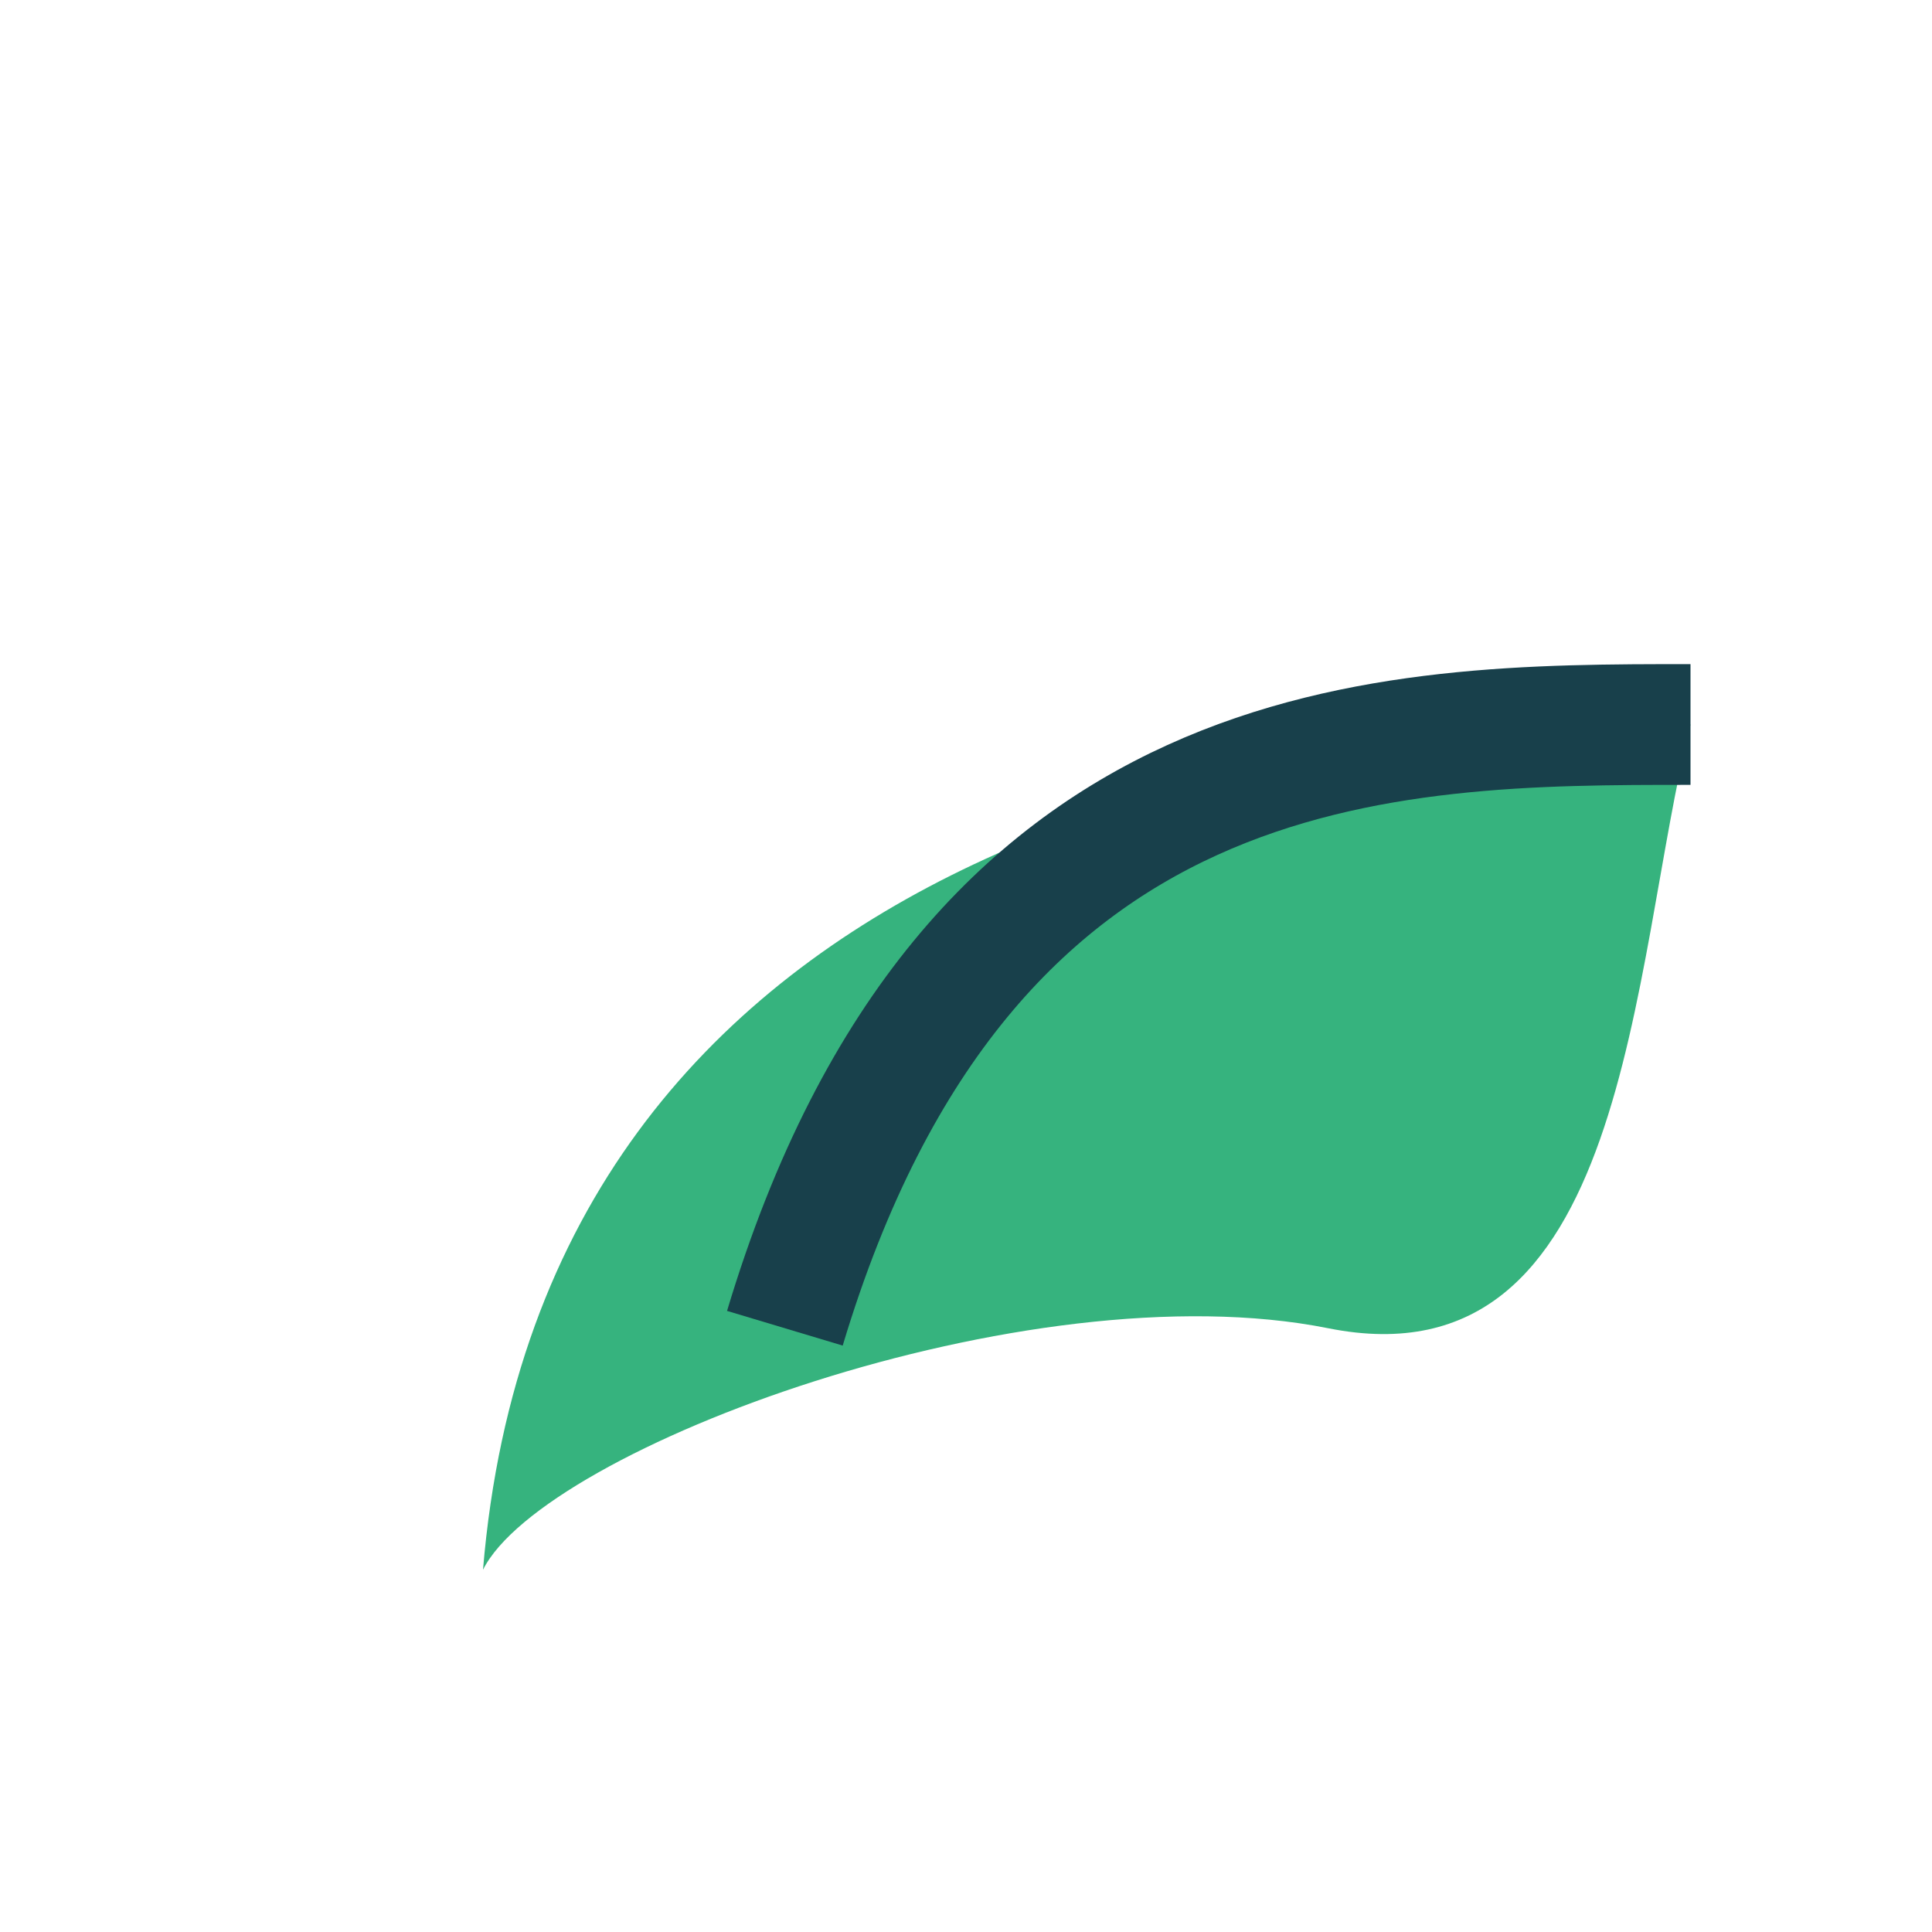
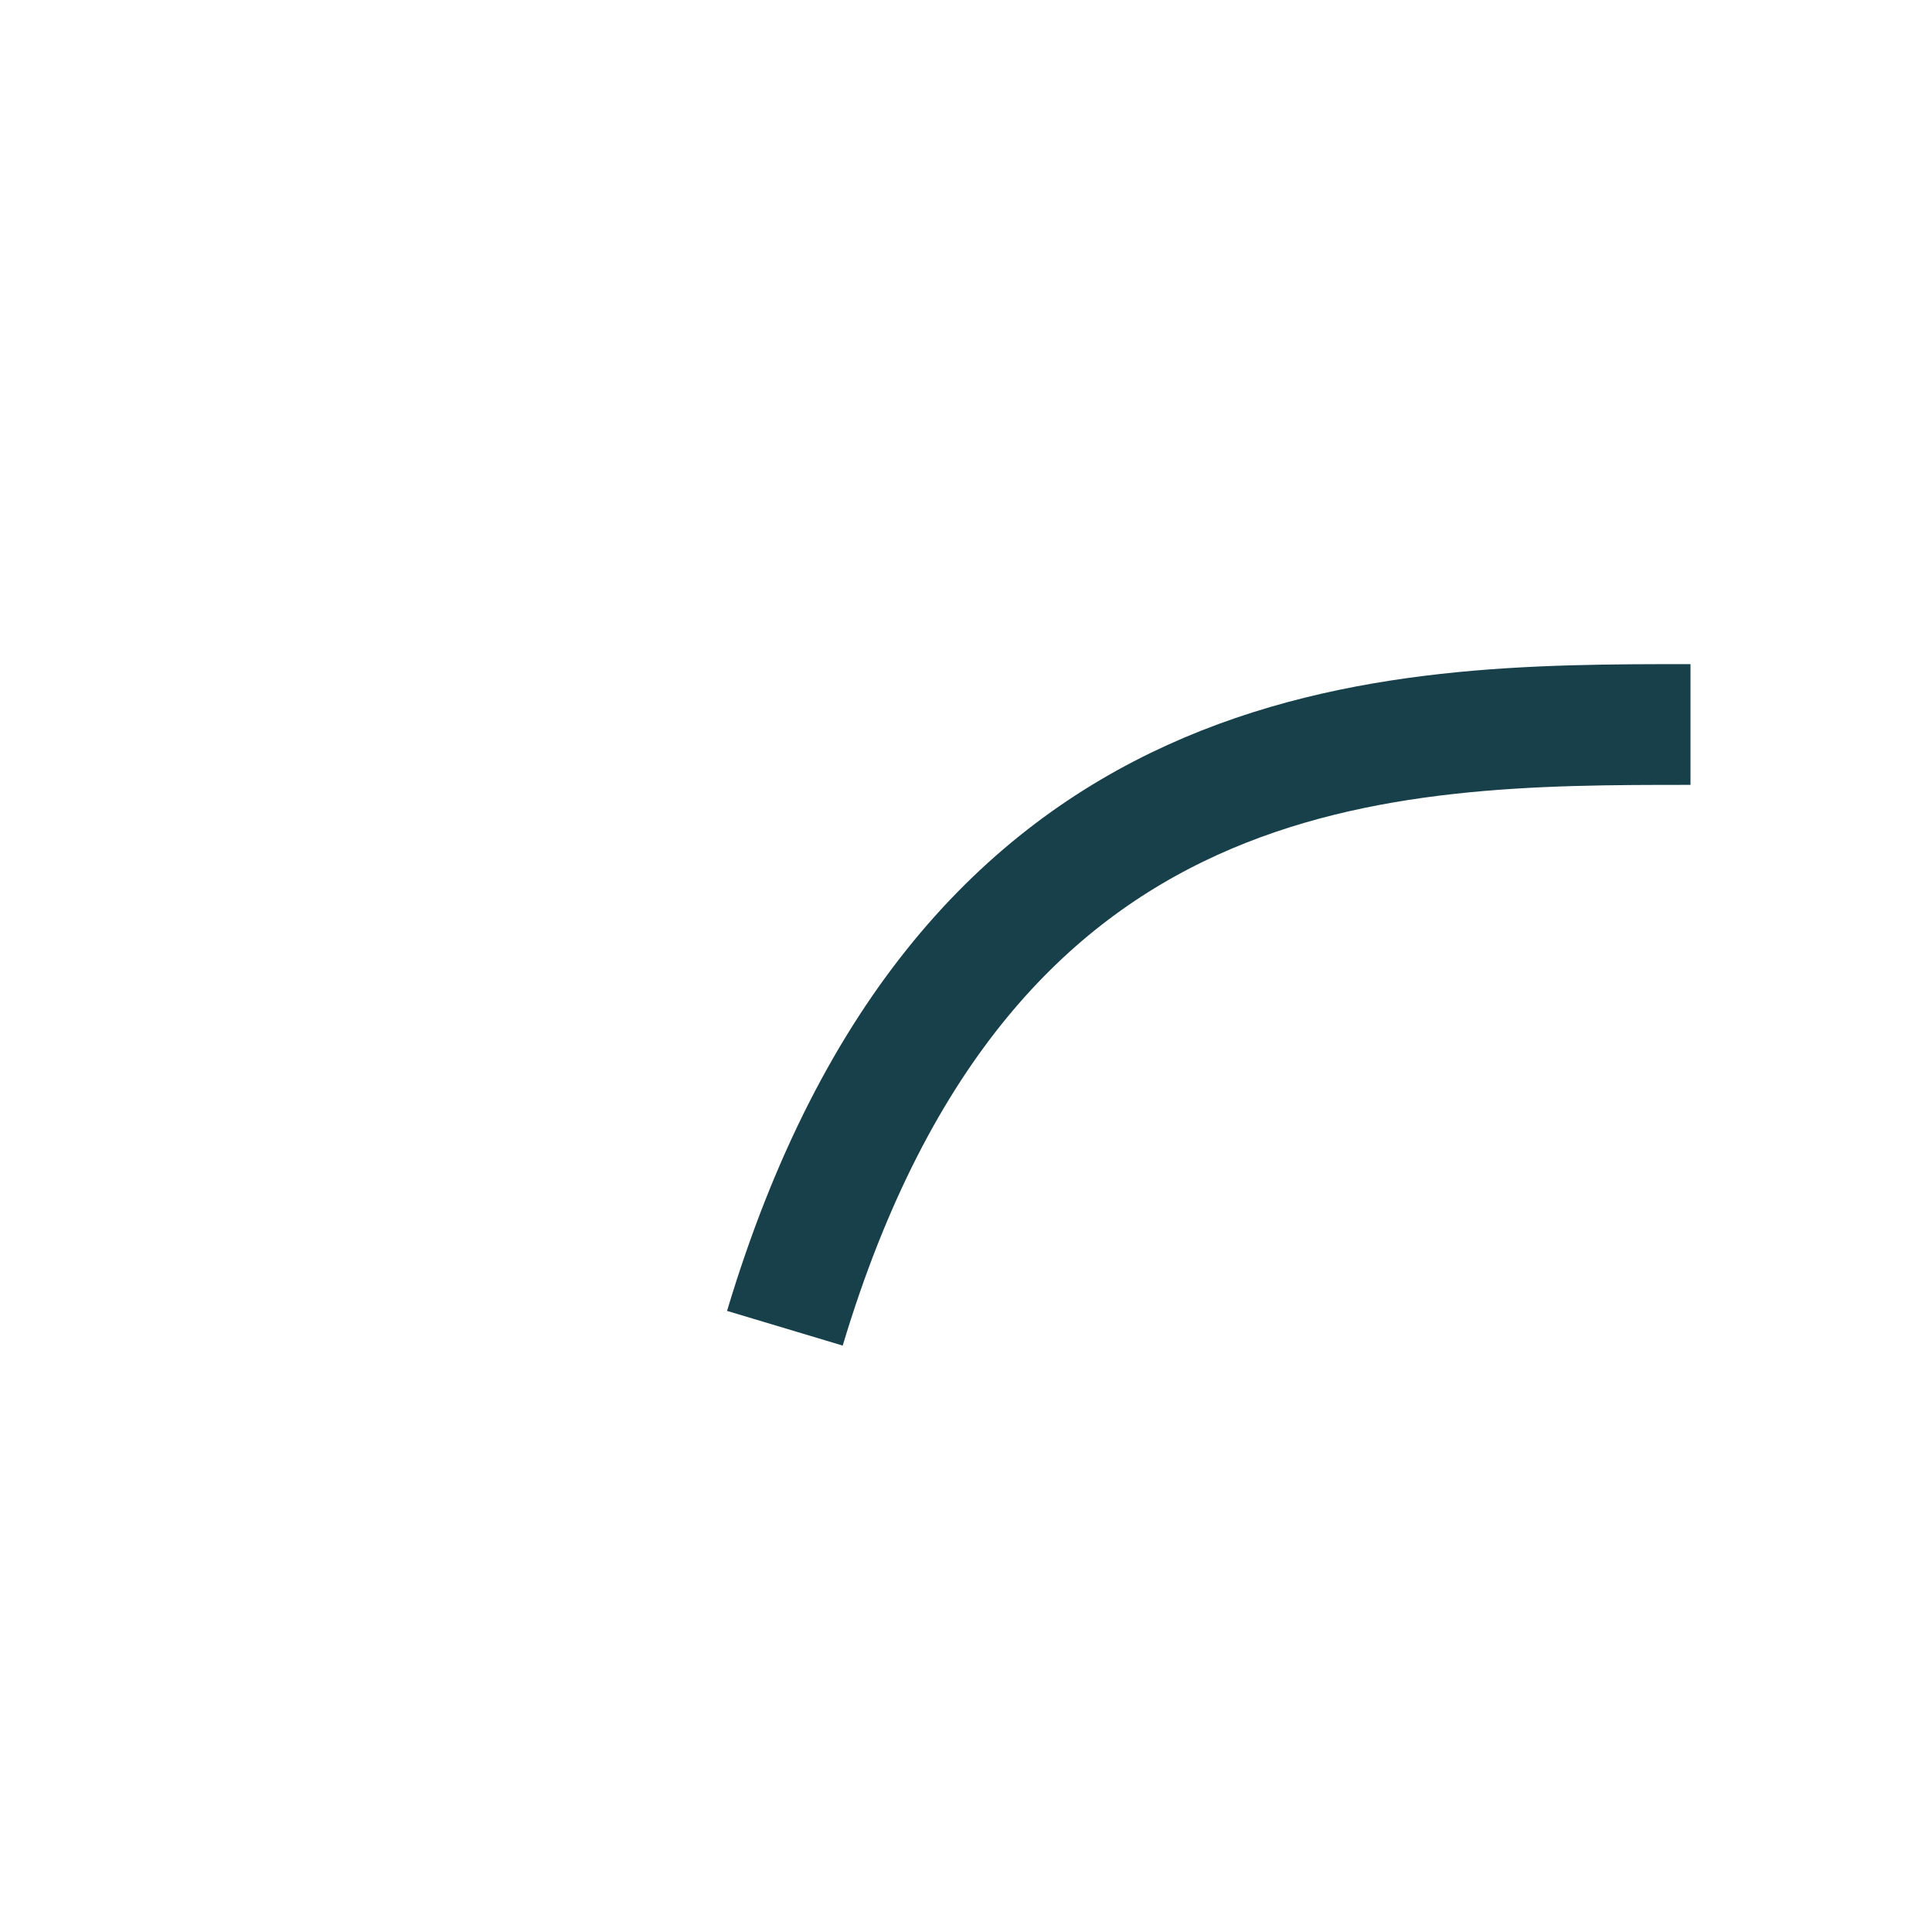
<svg xmlns="http://www.w3.org/2000/svg" width="32" height="32" viewBox="0 0 32 32">
-   <path d="M28 12C21 12 9 14 8 26C9 24 17 21 22 22C27 23 27 16 28 12Z" fill="#36B37E" />
  <path d="M13 22C16 12 23 12 28 12" fill="none" stroke="#18404B" stroke-width="2" />
</svg>